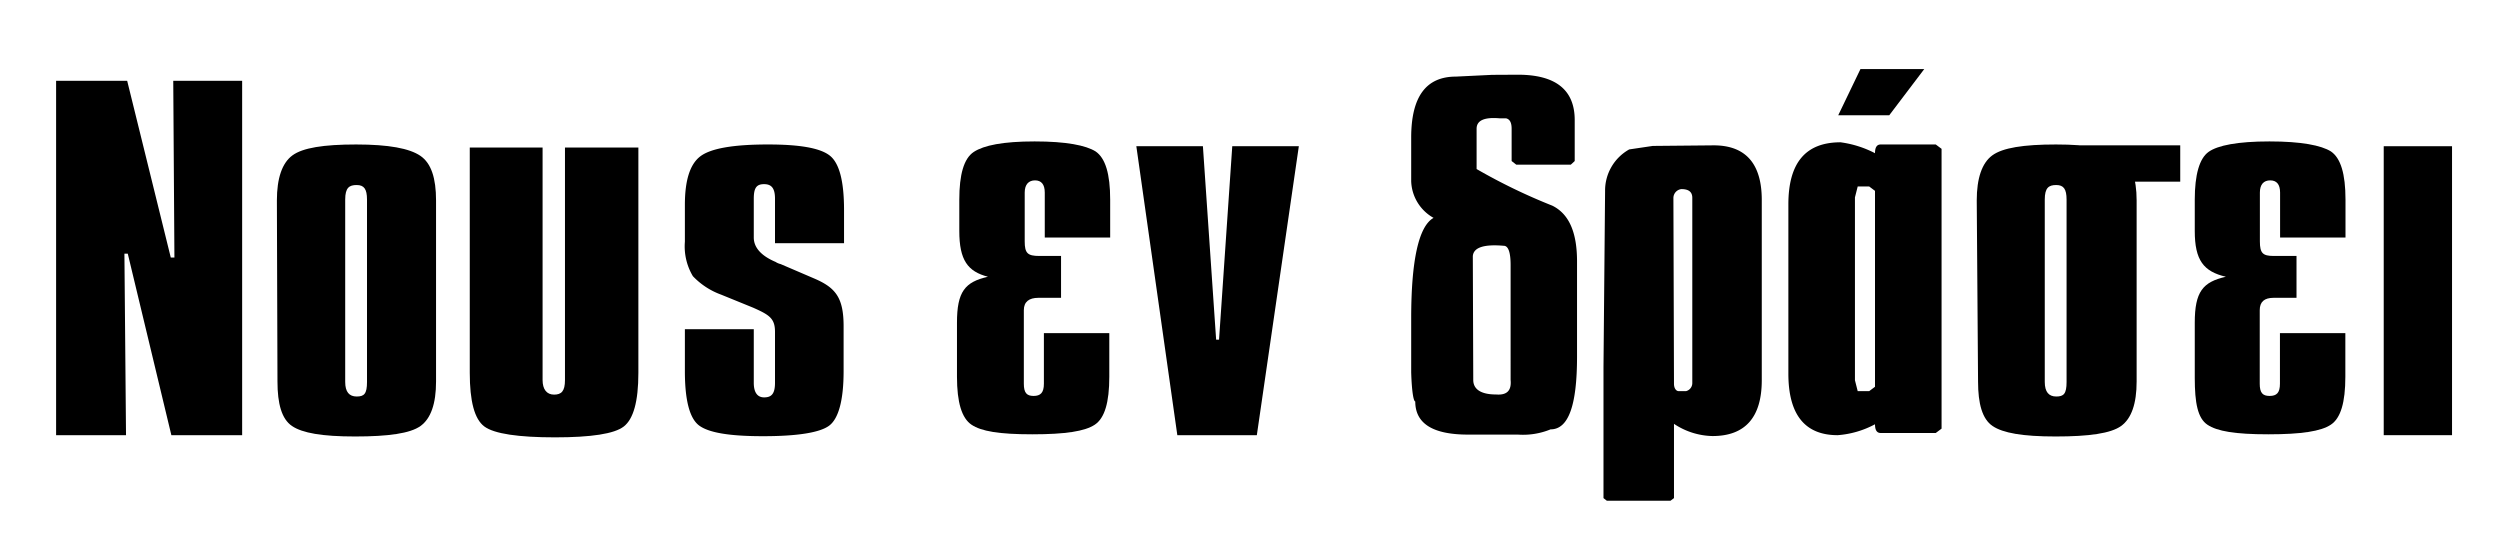
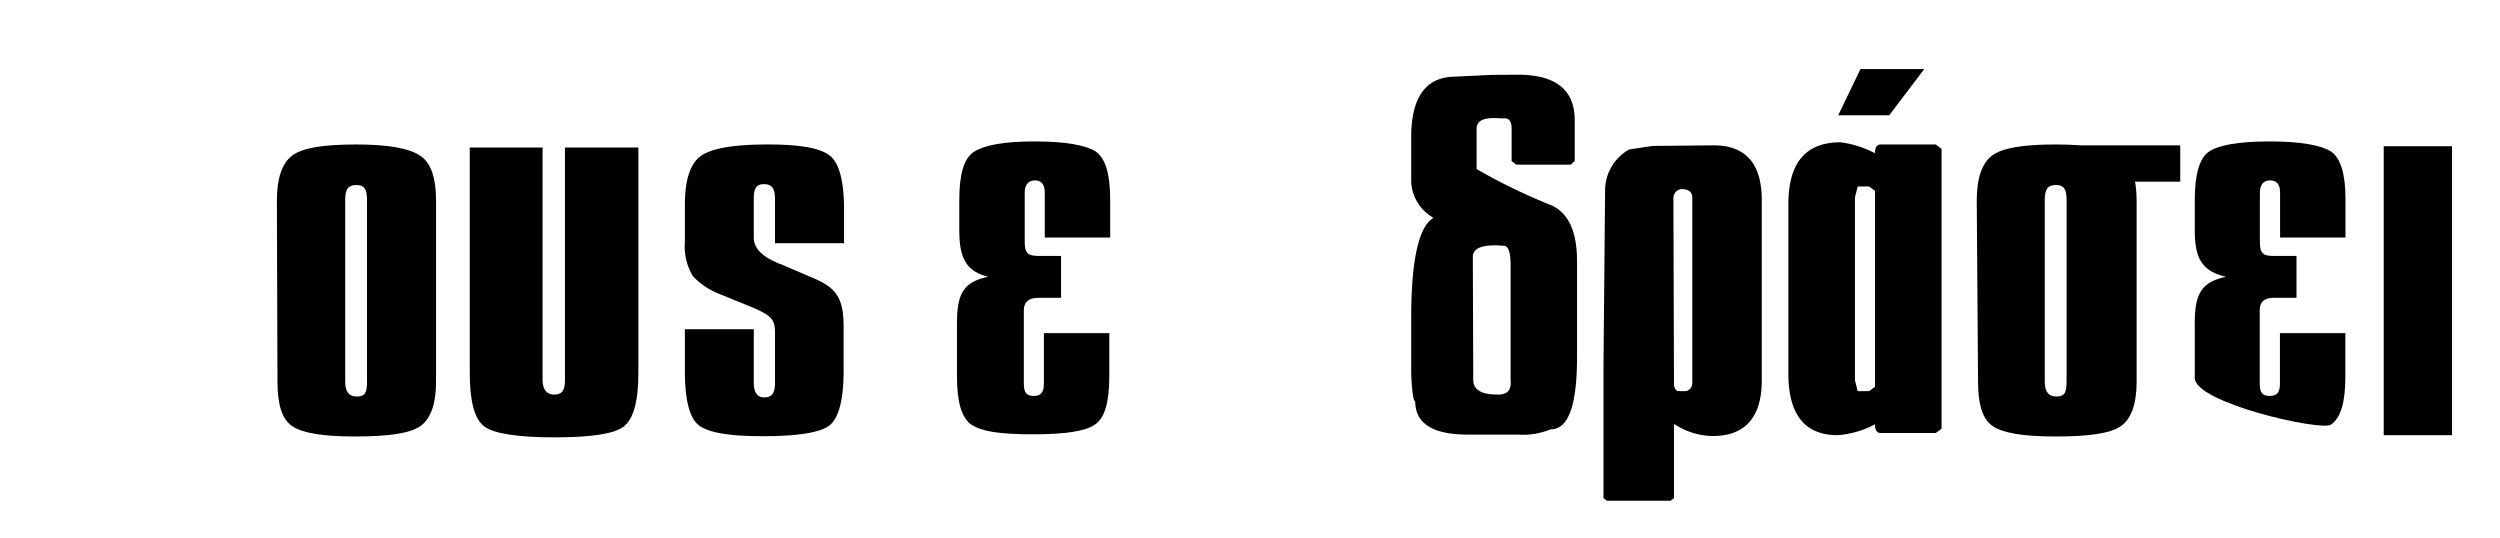
<svg xmlns="http://www.w3.org/2000/svg" id="Layer_1" data-name="Layer 1" viewBox="0 0 172 37">
  <defs>
    <style>.cls-1{fill:none;}</style>
  </defs>
  <title>logo2</title>
-   <path d="M12.75,15.56l3,12.16H16l-.08-12.16h4.74V39.94H15.79l-3-12.49h-.23l.11,12.49H7.86V15.56Z" transform="translate(-4 -10)" />
  <path d="M23.05,23.79c0-1.53.36-2.58,1.07-3.1s2.13-.75,4.38-.75,3.67.27,4.42.78S34,22.26,34,23.79V36.25c0,1.53-.36,2.55-1.07,3.06s-2.21.72-4.5.72-3.63-.24-4.34-.72-1-1.53-1-3.06Zm4.7,12.49c0,.69.28,1,.79,1s.71-.18.71-1V23.73c0-.72-.2-1-.71-1s-.79.18-.79,1Z" transform="translate(-4 -10)" />
  <path d="M41.33,20.15v16c0,.63.28,1,.79,1s.75-.24.75-1v-16h5.05v15.5c0,2-.35,3.18-1,3.69s-2.25.75-4.74.75-4.18-.24-4.86-.75-1-1.74-1-3.69V20.15Z" transform="translate(-4 -10)" />
  <path d="M55.86,32.65v3.69c0,.63.23,1,.71,1s.75-.21.75-1V32.83c0-.93-.4-1.17-1.5-1.66l-2.21-.9A5.06,5.06,0,0,1,51.67,29a4,4,0,0,1-.55-2.37V24.09c0-1.68.35-2.8,1.07-3.34s2.25-.81,4.65-.81c2.17,0,3.56.24,4.23.75s1,1.75,1,3.76v2.28H57.32V23.67c0-.72-.24-1-.75-1s-.71.24-.71,1v2.67c0,.69.51,1.26,1.5,1.68a1.11,1.11,0,0,0,.35.15l2.33,1c1.46.63,2,1.32,2,3.28v3.09c0,2-.35,3.27-1,3.75s-2.21.72-4.54.72-3.71-.24-4.38-.72-1-1.74-1-3.75V32.65Z" transform="translate(-4 -10)" />
  <path d="M79.38,20.42c.67.46,1,1.54,1,3.31v2.61h-4.5V23.25c0-.57-.24-.84-.67-.84s-.71.27-.71.84v3.36c0,.81.2,1,1,1H77v2.88H75.44c-.64,0-1,.27-1,.85V36.4c0,.63.2.84.67.84s.71-.21.71-.84V32.92h4.5v3c0,1.77-.32,2.85-1,3.3s-2,.66-4.3.66-3.51-.21-4.18-.66-1-1.53-1-3.3V32.2c0-2.14.55-2.8,2.13-3.16C70.58,28.68,70,27.9,70,25.89V23.73c0-1.71.31-2.83,1-3.28s2-.72,4.18-.72S78.71,20,79.38,20.42Z" transform="translate(-4 -10)" />
-   <path d="M86.76,20.06l.91,13.31h.2l.91-13.31h4.58L90.47,39.94H85L82.18,20.06Z" transform="translate(-4 -10)" />
  <path d="M108.43,15.14c2.61,0,3.91,1.05,3.91,3.12v2.82l-.27.25h-3.75l-.32-.25V18.86c0-.42-.12-.66-.39-.72h-.44c-1.06-.09-1.58.15-1.58.72v2.77a39.8,39.8,0,0,0,5.21,2.52c1.15.57,1.7,1.83,1.7,3.84v6.55c0,3.36-.59,5-1.82,5a5,5,0,0,1-2.25.36H105c-2.41,0-3.63-.75-3.63-2.28-.12,0-.24-.69-.28-2V31.9c0-4,.52-6.34,1.54-6.91a3,3,0,0,1-1.54-2.52v-3c0-2.79,1-4.2,3.08-4.2l2.49-.12Zm-3.07,21c0,.63.51,1,1.57,1,.75.06,1.07-.27,1-1V28.23c0-.87-.16-1.32-.47-1.32q-2.07-.18-2.13.72Z" transform="translate(-4 -10)" />
  <path d="M121.9,20c2.21,0,3.31,1.27,3.31,3.76v12.4c0,2.55-1.14,3.84-3.39,3.84a4.93,4.93,0,0,1-2.65-.84v5.11l-.24.18h-4.38l-.23-.18v-9l.11-12.13a3.24,3.24,0,0,1,1.66-2.86l1.62-.24Zm-2.73,16.4c0,.33.16.51.32.51H120a.57.57,0,0,0,.43-.57V23.61c0-.39-.23-.6-.75-.6a.62.62,0,0,0-.55.6Z" transform="translate(-4 -10)" />
  <path d="M133,20.54c0-.39.12-.6.39-.6h3.79l.4.3V39.49l-.4.3h-3.79c-.27,0-.39-.21-.39-.6a6.43,6.43,0,0,1-2.57.75c-2.25,0-3.39-1.41-3.39-4.23V24.06c0-2.85,1.18-4.27,3.59-4.27A7.22,7.22,0,0,1,133,20.54Zm3.39-5.79-2.41,3.18h-3.51L132,14.75Zm-4.77,8.83V36.16l.19.75h.79l.4-.3V23.13l-.4-.3h-.79Z" transform="translate(-4 -10)" />
  <path d="M140,23.79c0-1.53.36-2.58,1.07-3.1s2.13-.75,4.38-.75,3.67.27,4.42.78S151,22.26,151,23.79V36.25c0,1.53-.36,2.55-1.07,3.06s-2.21.72-4.5.72-3.63-.24-4.34-.72-1-1.53-1-3.06Zm14-1.29h-9.4V20H154Zm-9.32,13.78c0,.69.28,1,.79,1s.71-.18.71-1V23.73c0-.72-.2-1-.71-1s-.79.18-.79,1Z" transform="translate(-4 -10)" />
-   <path d="M164.37,20.42c.67.46,1,1.54,1,3.31v2.61h-4.5V23.25c0-.57-.24-.84-.68-.84s-.71.27-.71.84v3.36c0,.81.2,1,.95,1H162v2.88h-1.58c-.63,0-.95.27-.95.85V36.4c0,.63.2.84.68.84s.71-.21.71-.84V32.92h4.5v3c0,1.77-.32,2.85-1,3.3s-2,.66-4.3.66-3.52-.21-4.19-.66S155,37.72,155,36V32.2c0-2.14.56-2.8,2.14-3.16-1.54-.36-2.14-1.14-2.14-3.15V23.73c0-1.71.32-2.83.95-3.28s2-.72,4.19-.72S163.7,20,164.37,20.42Z" transform="translate(-4 -10)" />
+   <path d="M164.37,20.42c.67.46,1,1.54,1,3.31v2.61h-4.5V23.25c0-.57-.24-.84-.68-.84s-.71.27-.71.84v3.36c0,.81.2,1,.95,1H162v2.88h-1.58c-.63,0-.95.27-.95.85V36.4c0,.63.2.84.68.84s.71-.21.71-.84V32.92h4.5v3c0,1.77-.32,2.85-1,3.3S155,37.72,155,36V32.2c0-2.14.56-2.8,2.14-3.16-1.54-.36-2.14-1.14-2.14-3.15V23.73c0-1.71.32-2.83.95-3.28s2-.72,4.19-.72S163.7,20,164.37,20.42Z" transform="translate(-4 -10)" />
  <path d="M172.7,20.06V39.94H168V20.06Z" transform="translate(-4 -10)" />
-   <rect class="cls-1" width="172" height="37" />
</svg>